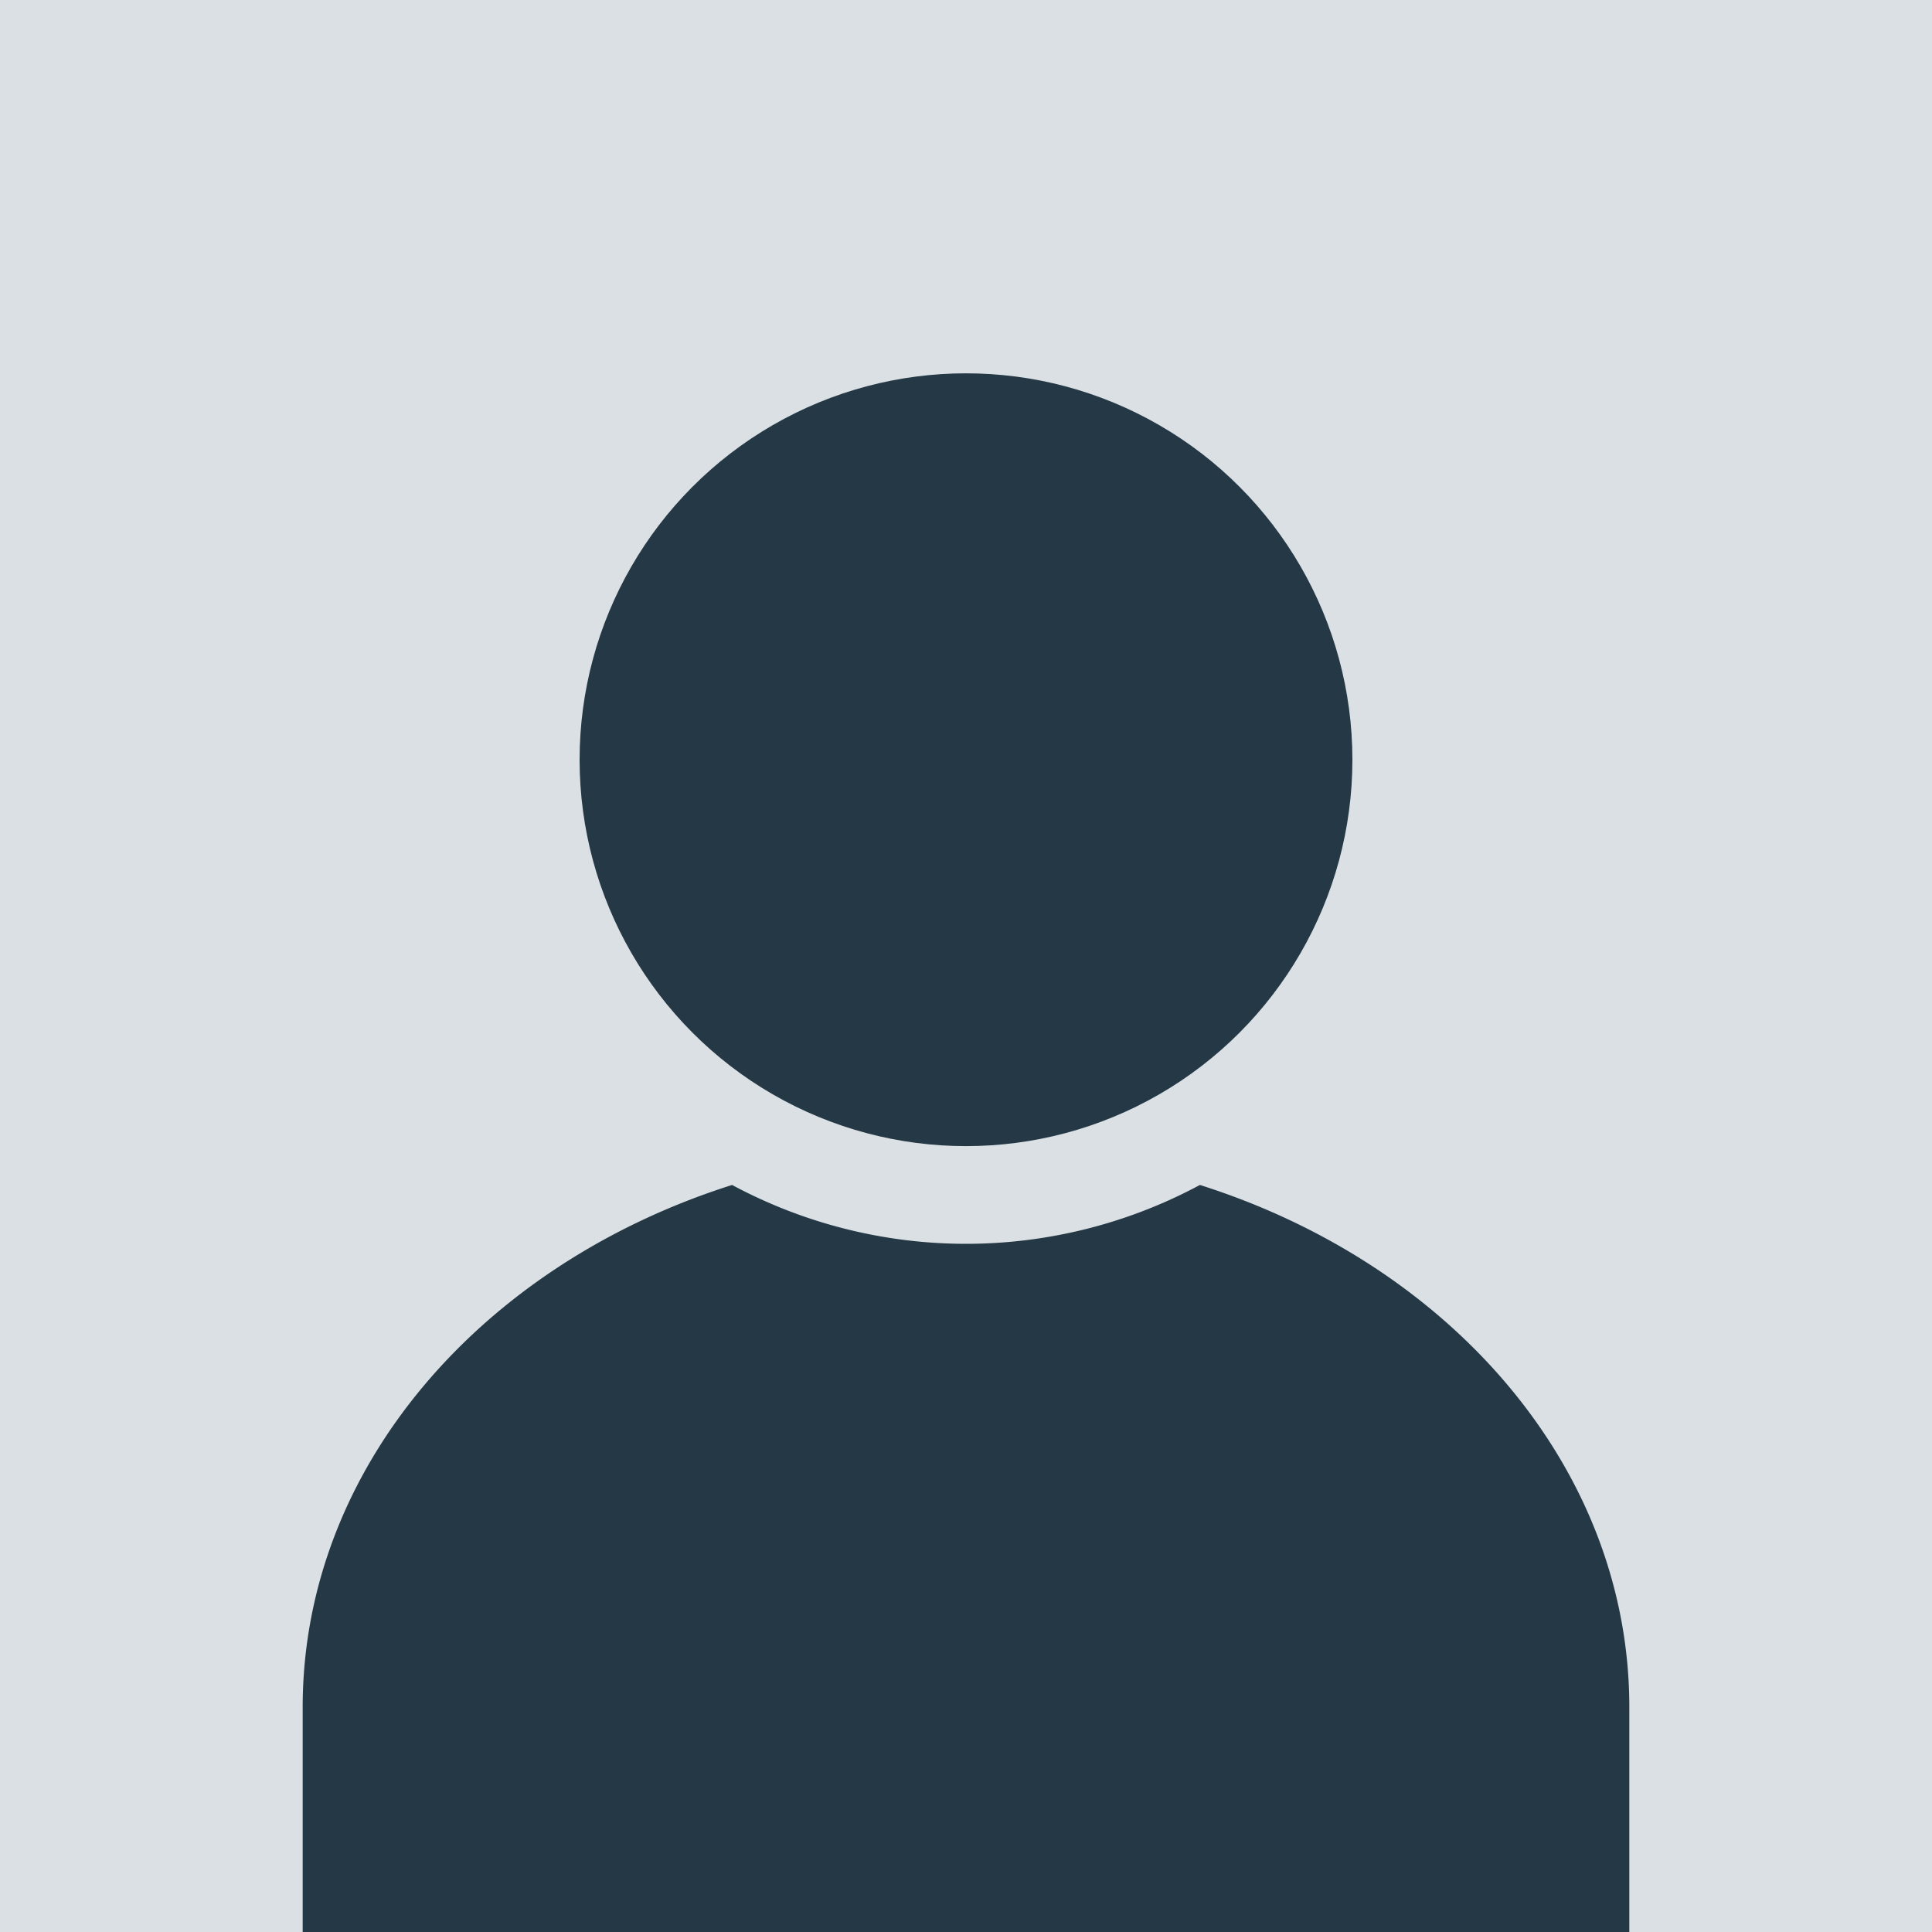
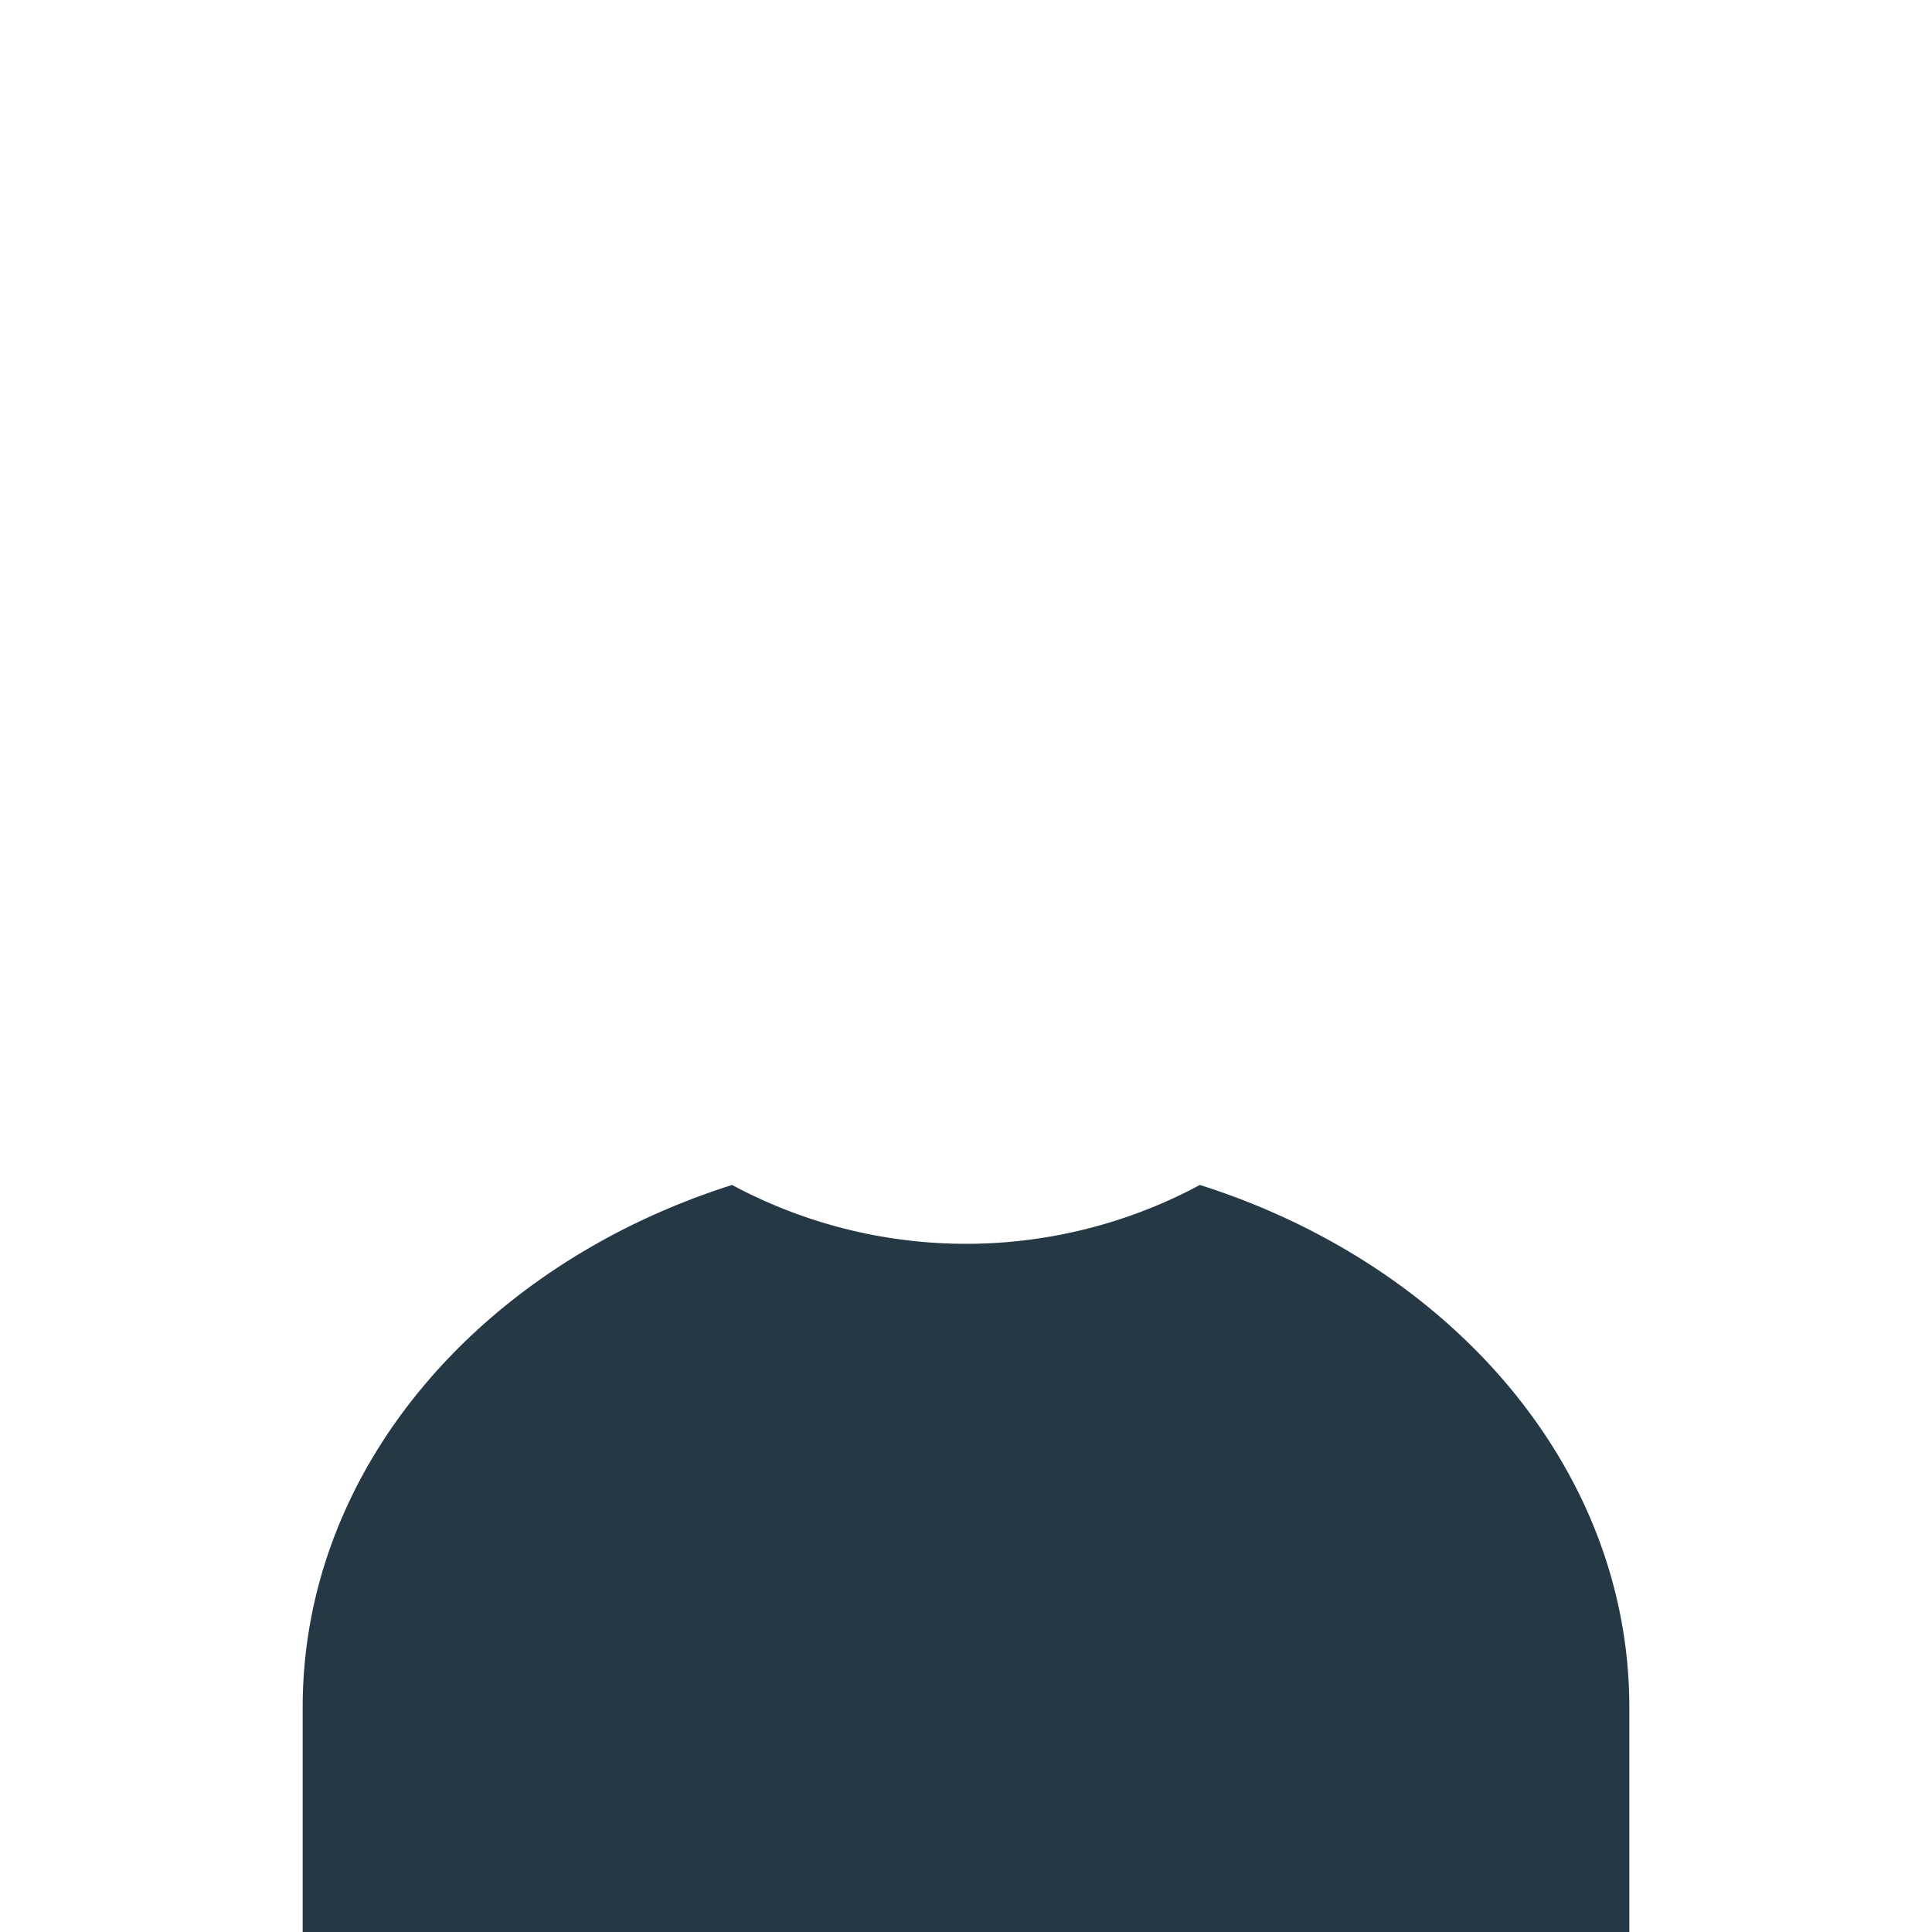
<svg xmlns="http://www.w3.org/2000/svg" viewBox="0 0 600 600" width="600" height="600">
-   <rect fill="#dbe0e4" width="600" height="600" />
  <g>
-     <circle fill="#243845" cx="300" cy="235.94" r="120" />
    <path fill="#243845" d="M372.64,368a153.47,153.47,0,0,1-145.28,0C149.44,392.69,94,456,94,530.19V600H506V530.19C506,456,450.56,392.69,372.64,368Z" />
  </g>
</svg>